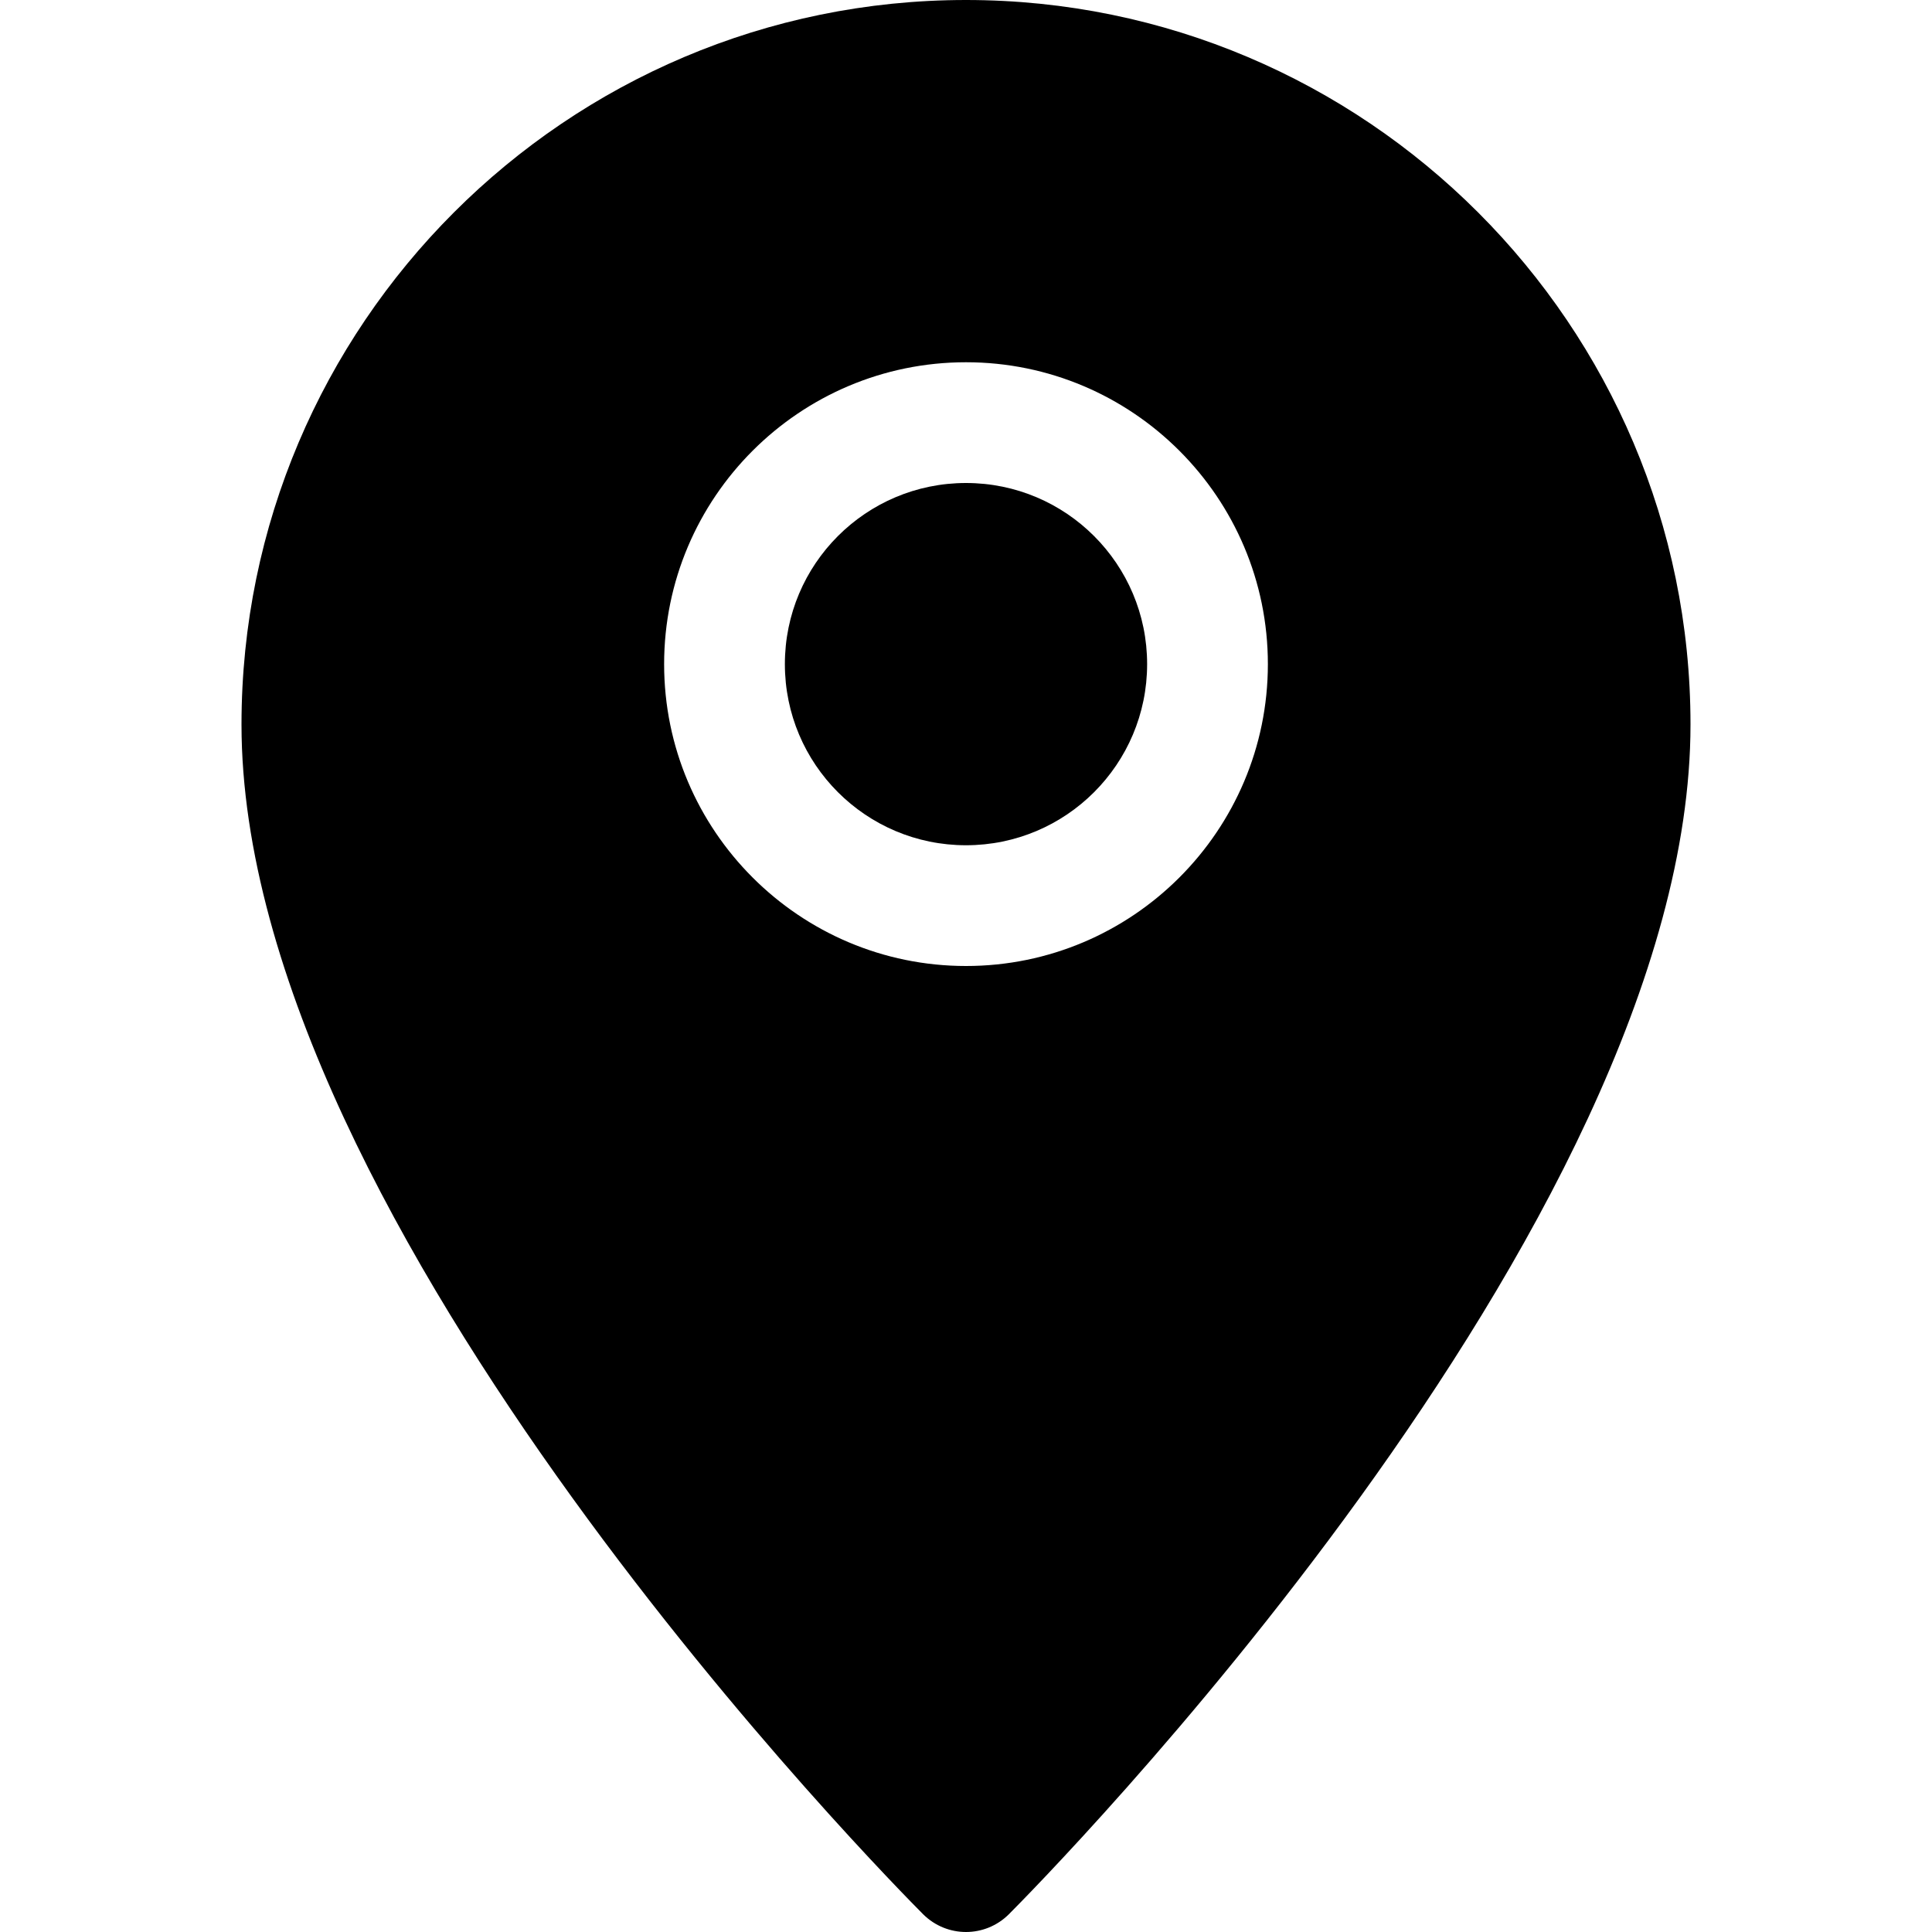
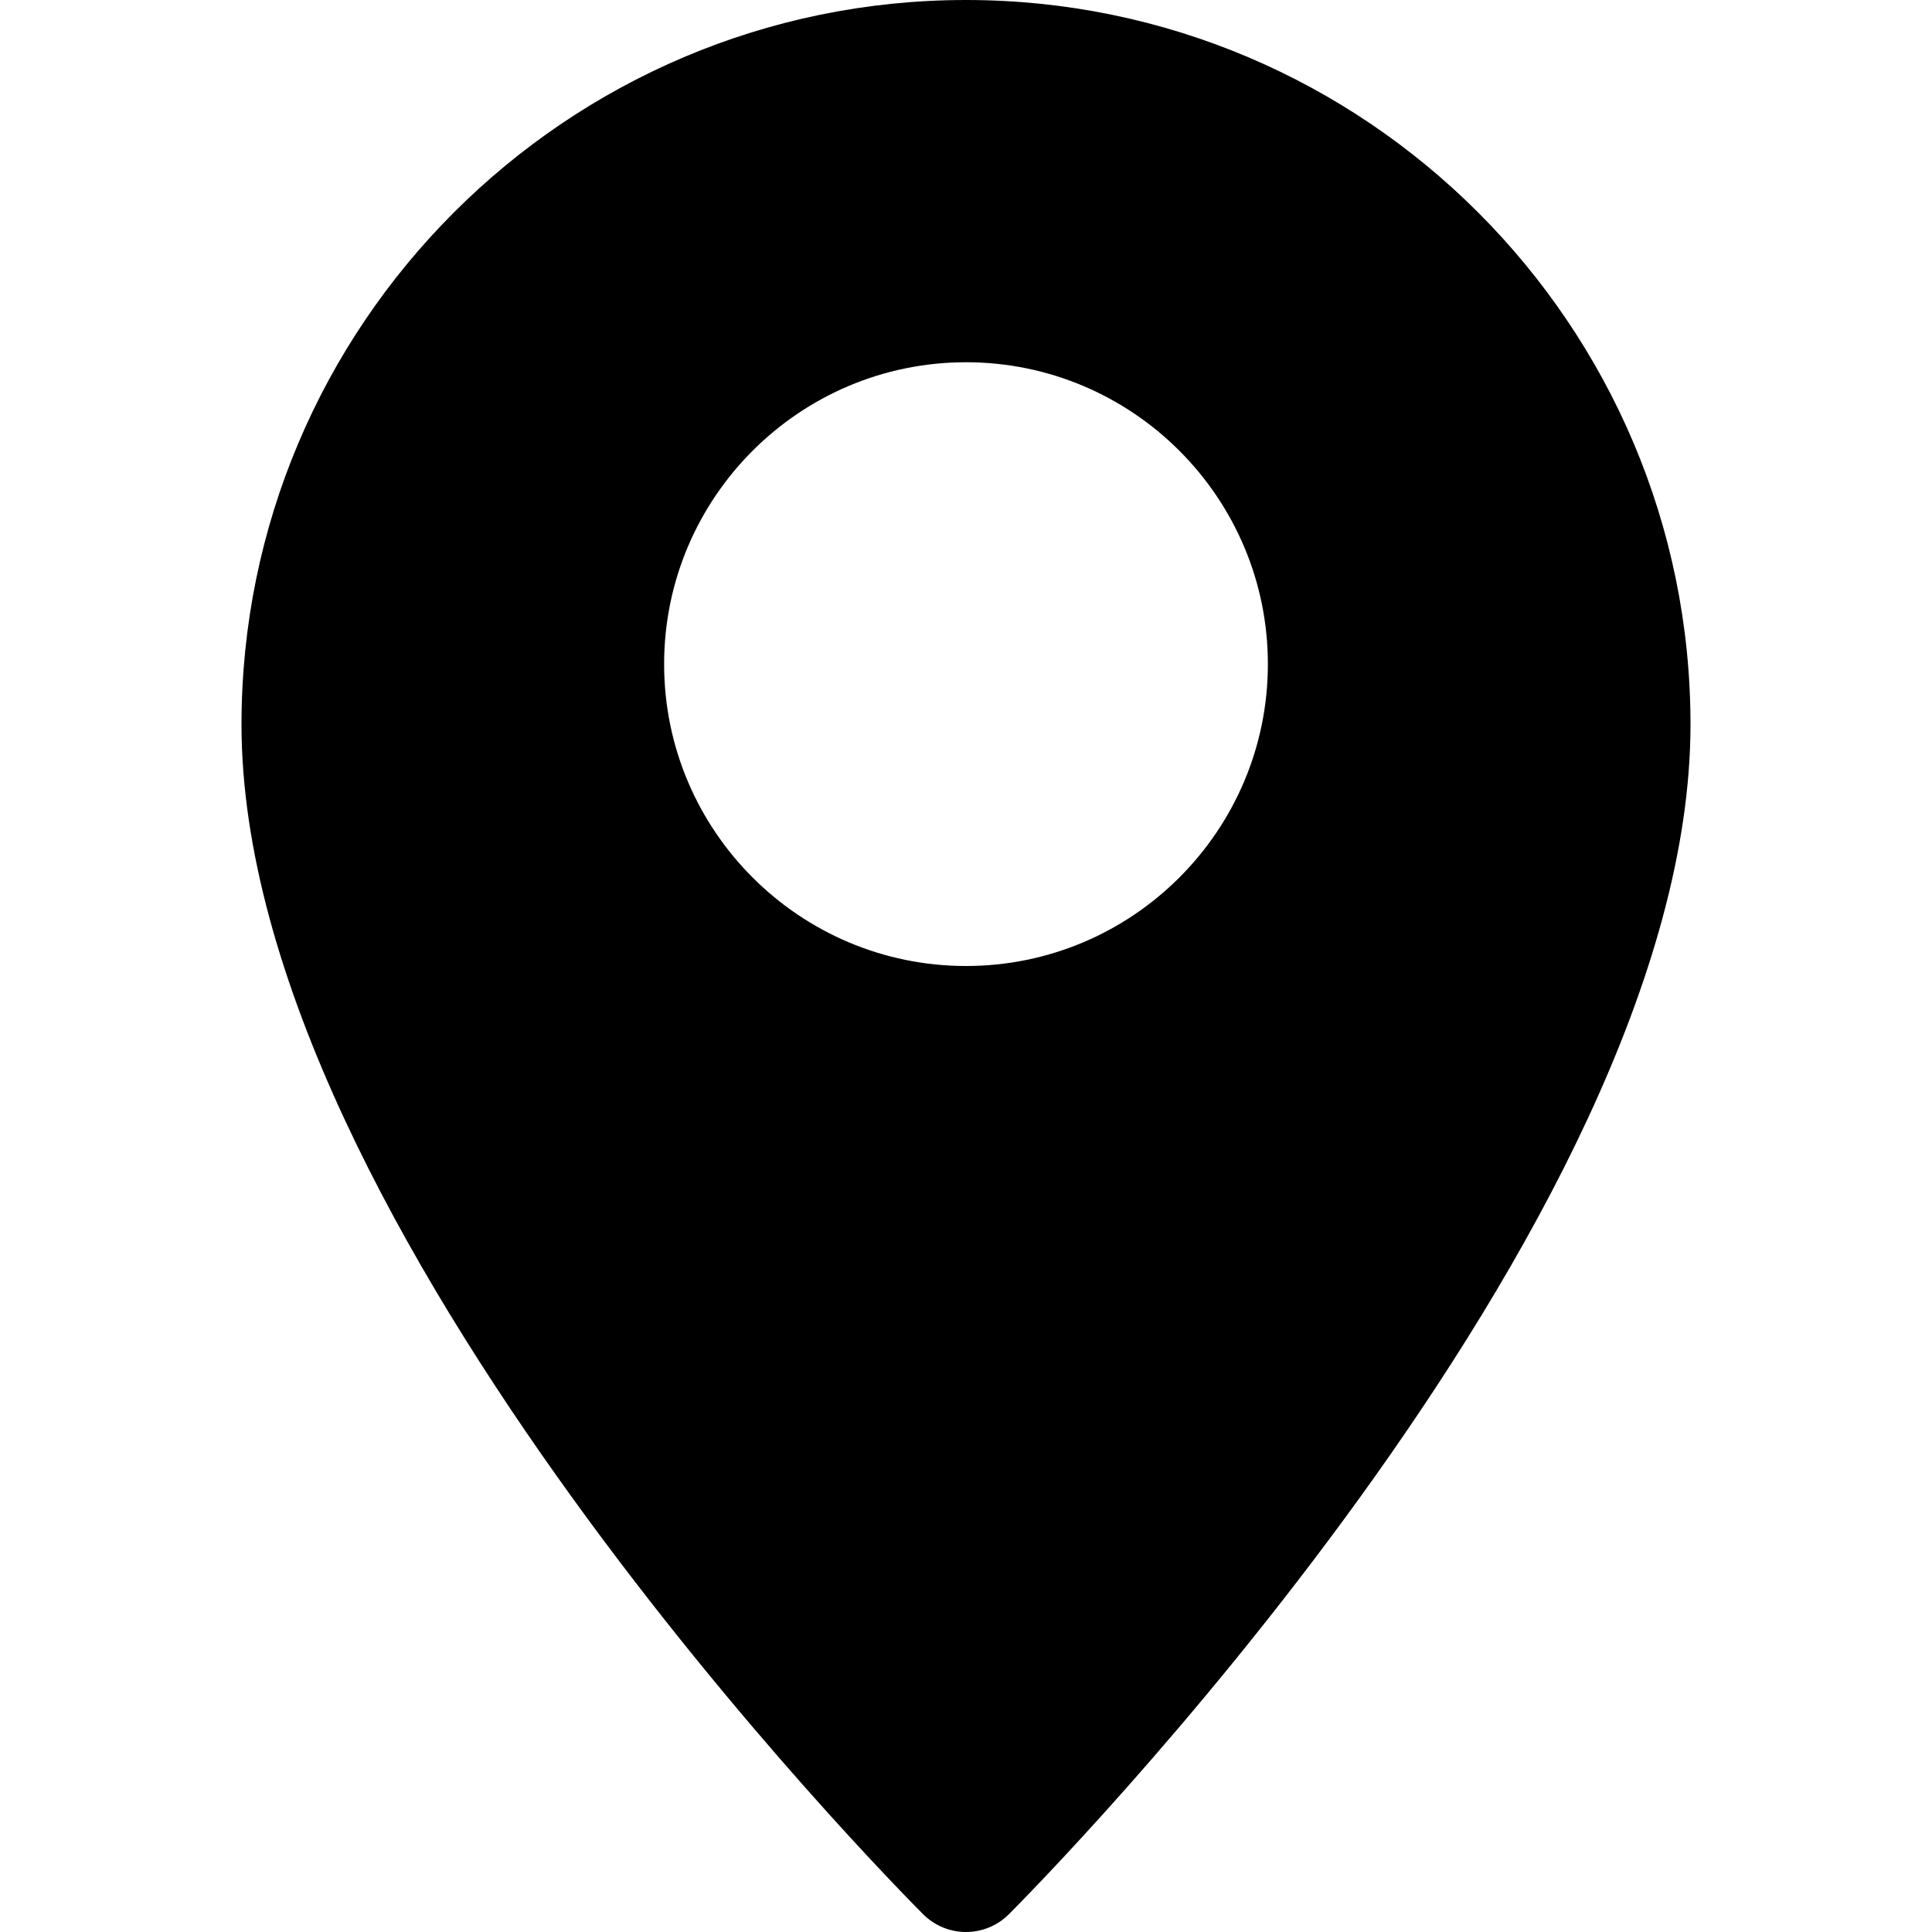
<svg xmlns="http://www.w3.org/2000/svg" version="1.1" id="icons" x="0px" y="0px" width="16px" height="16px" viewBox="0 0 16 16" style="enable-background:new 0 0 16 16;" xml:space="preserve">
  <style type="text/css">

	.st0{fill:#5057FB;}

	.st1{fill:#C93789;}

	.st2{fill:#ED5C36;}

	.st3{fill:#AFB224;}

	.st4{fill:#15B2CC;}

</style>
  <g id="location_3_">
    <path d="M8,0C4.691,0,2,2.691,2,6c0,4.159,5.416,9.623,5.646,9.854C7.744,15.951,7.872,16,8,16s0.256-0.049,0.354-0.146    C8.584,15.623,14,10.159,14,6C14,2.691,11.309,0,8,0z M8,8C6.621,8,5.5,6.879,5.5,5.5S6.621,3,8,3s2.5,1.121,2.5,2.5S9.379,8,8,8z" />
-     <circle cx="8" cy="5.5" r="1.5" />
  </g>
</svg>